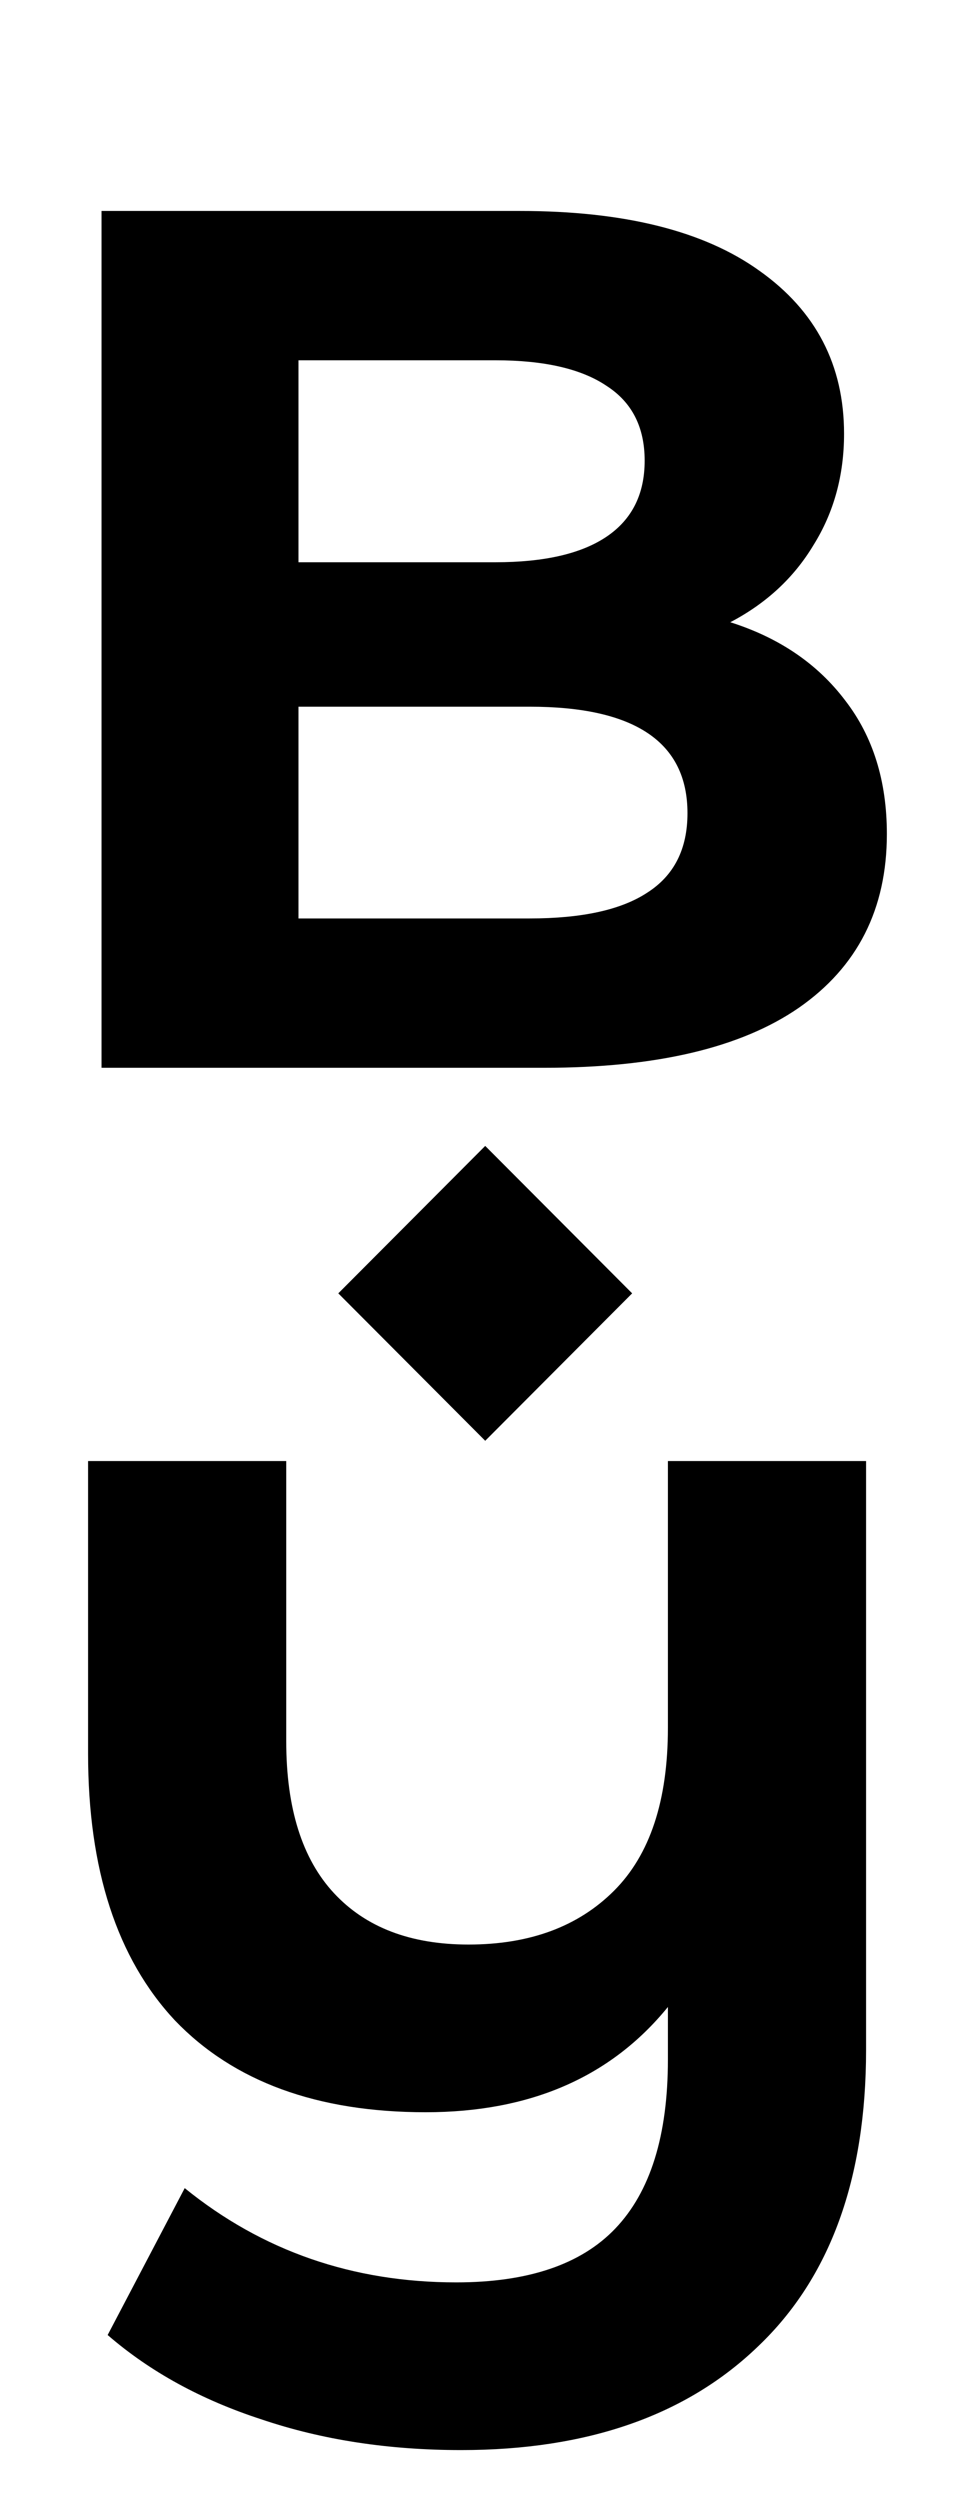
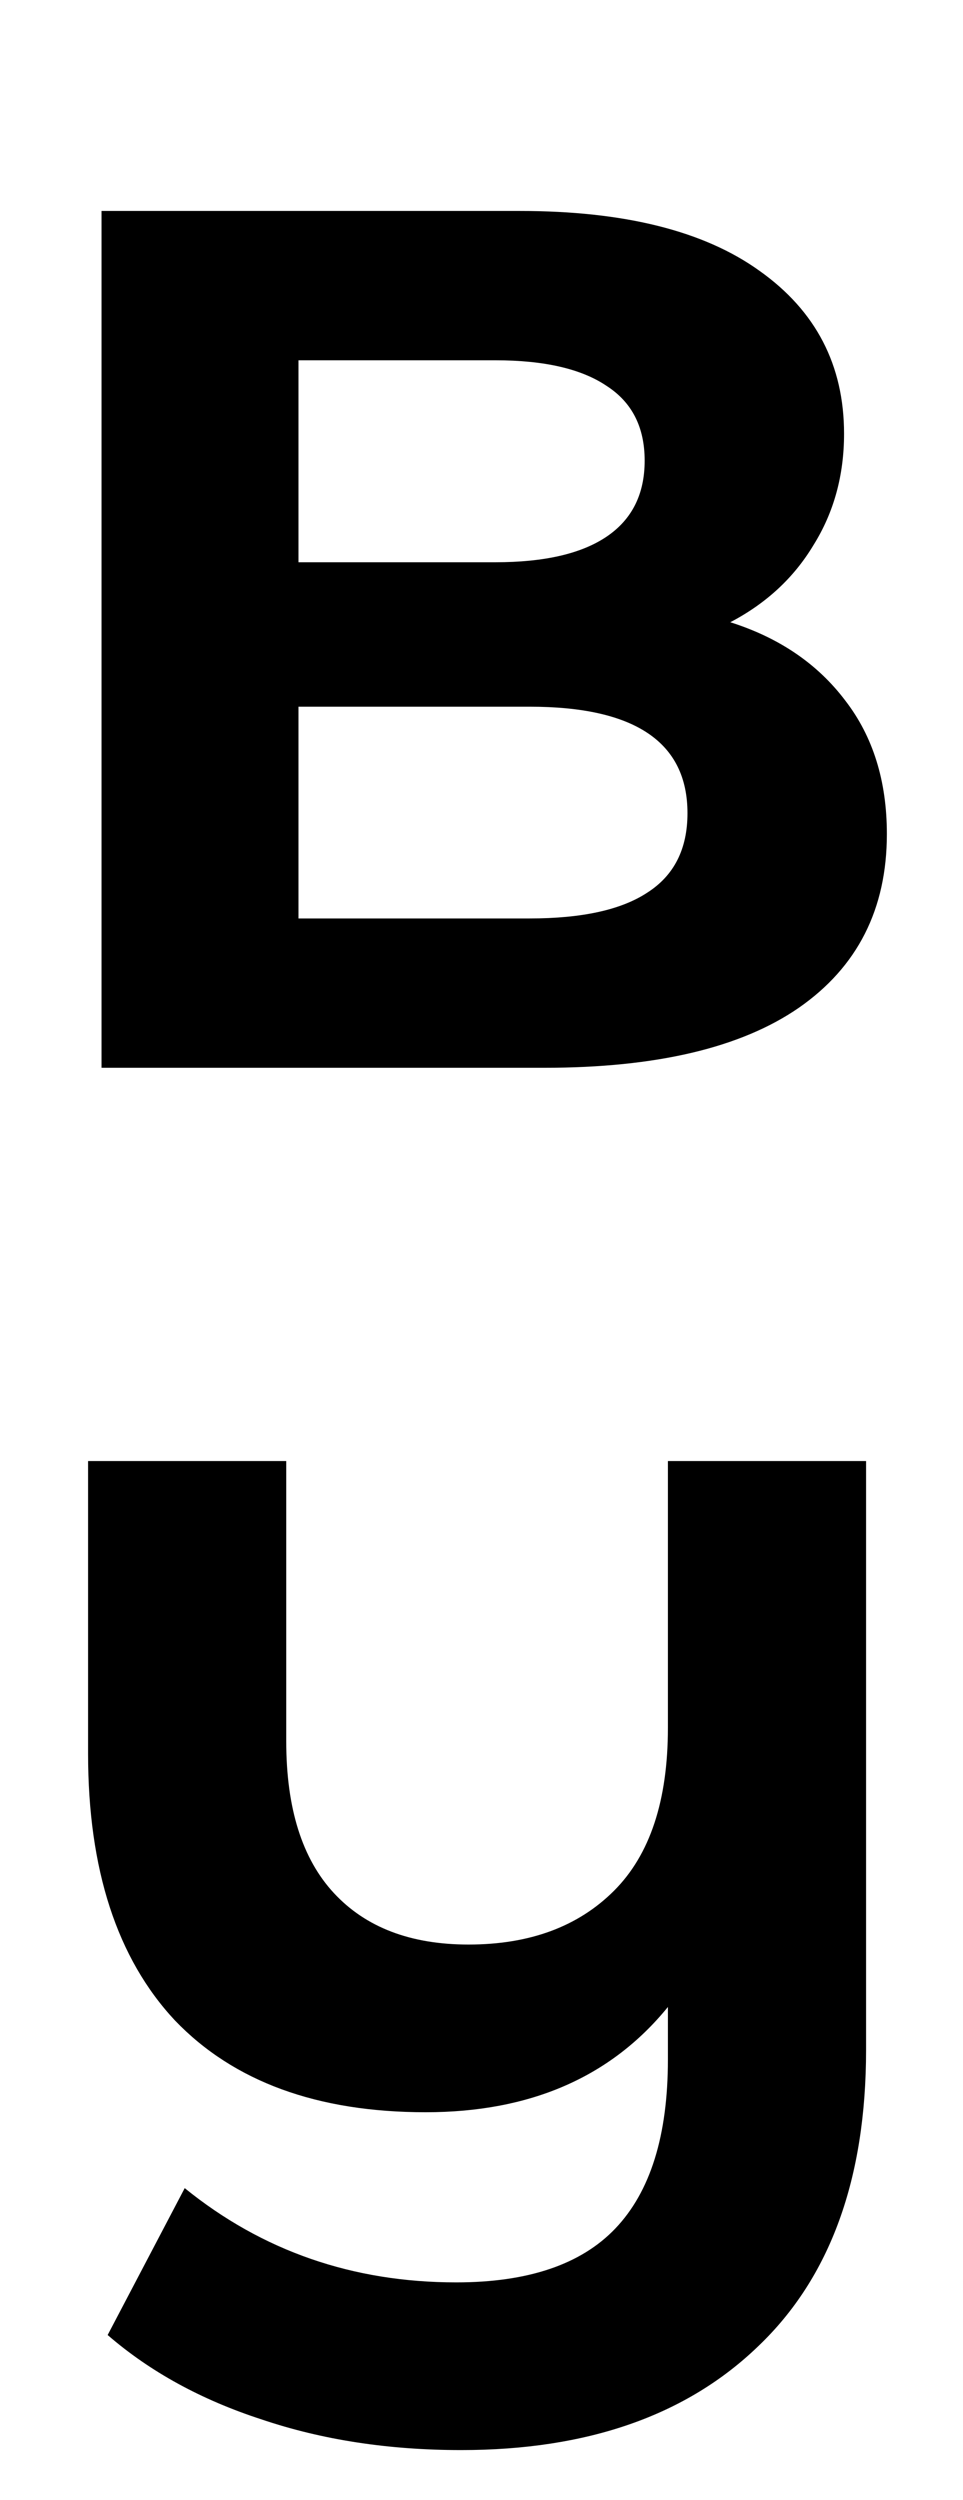
<svg xmlns="http://www.w3.org/2000/svg" width="37" height="96" viewBox="0 0 37 96" fill="none">
-   <rect width="7.996" height="7.996" transform="matrix(0.706 0.708 -0.706 0.708 18.643 44)" fill="black" />
  <path d="M28.059 23.892C29.939 24.487 31.412 25.49 32.477 26.9C33.542 28.279 34.075 29.986 34.075 32.023C34.075 34.906 32.947 37.13 30.691 38.697C28.466 40.232 25.208 41 20.915 41H3.901V8.1H19.975C23.986 8.1 27.056 8.868 29.187 10.403C31.349 11.938 32.43 14.022 32.43 16.654C32.43 18.252 32.038 19.678 31.255 20.931C30.503 22.184 29.438 23.171 28.059 23.892ZM11.468 13.834V21.589H19.035C20.915 21.589 22.341 21.26 23.312 20.602C24.283 19.944 24.769 18.973 24.769 17.688C24.769 16.403 24.283 15.448 23.312 14.821C22.341 14.163 20.915 13.834 19.035 13.834H11.468ZM20.351 35.266C22.356 35.266 23.86 34.937 24.863 34.279C25.897 33.621 26.414 32.603 26.414 31.224C26.414 28.498 24.393 27.135 20.351 27.135H11.468V35.266H20.351Z" fill="black" />
  <path d="M33.276 56.1V78.707C33.276 83.658 31.897 87.449 29.14 90.081C26.383 92.744 22.576 94.076 17.719 94.076C14.93 94.076 12.377 93.684 10.058 92.901C7.739 92.149 5.765 91.068 4.136 89.658L7.097 84.018C10.074 86.431 13.552 87.637 17.531 87.637C20.288 87.637 22.325 86.948 23.641 85.569C24.988 84.159 25.662 81.997 25.662 79.083V77.062C23.469 79.757 20.367 81.104 16.356 81.104C12.189 81.104 8.977 79.929 6.721 77.579C4.496 75.198 3.384 71.782 3.384 67.333V56.1H10.998V66.863C10.998 69.432 11.609 71.375 12.831 72.691C14.053 74.007 15.776 74.665 18.001 74.665C20.351 74.665 22.215 73.976 23.594 72.597C24.973 71.218 25.662 69.135 25.662 66.346V56.1H33.276Z" fill="black" />
</svg>